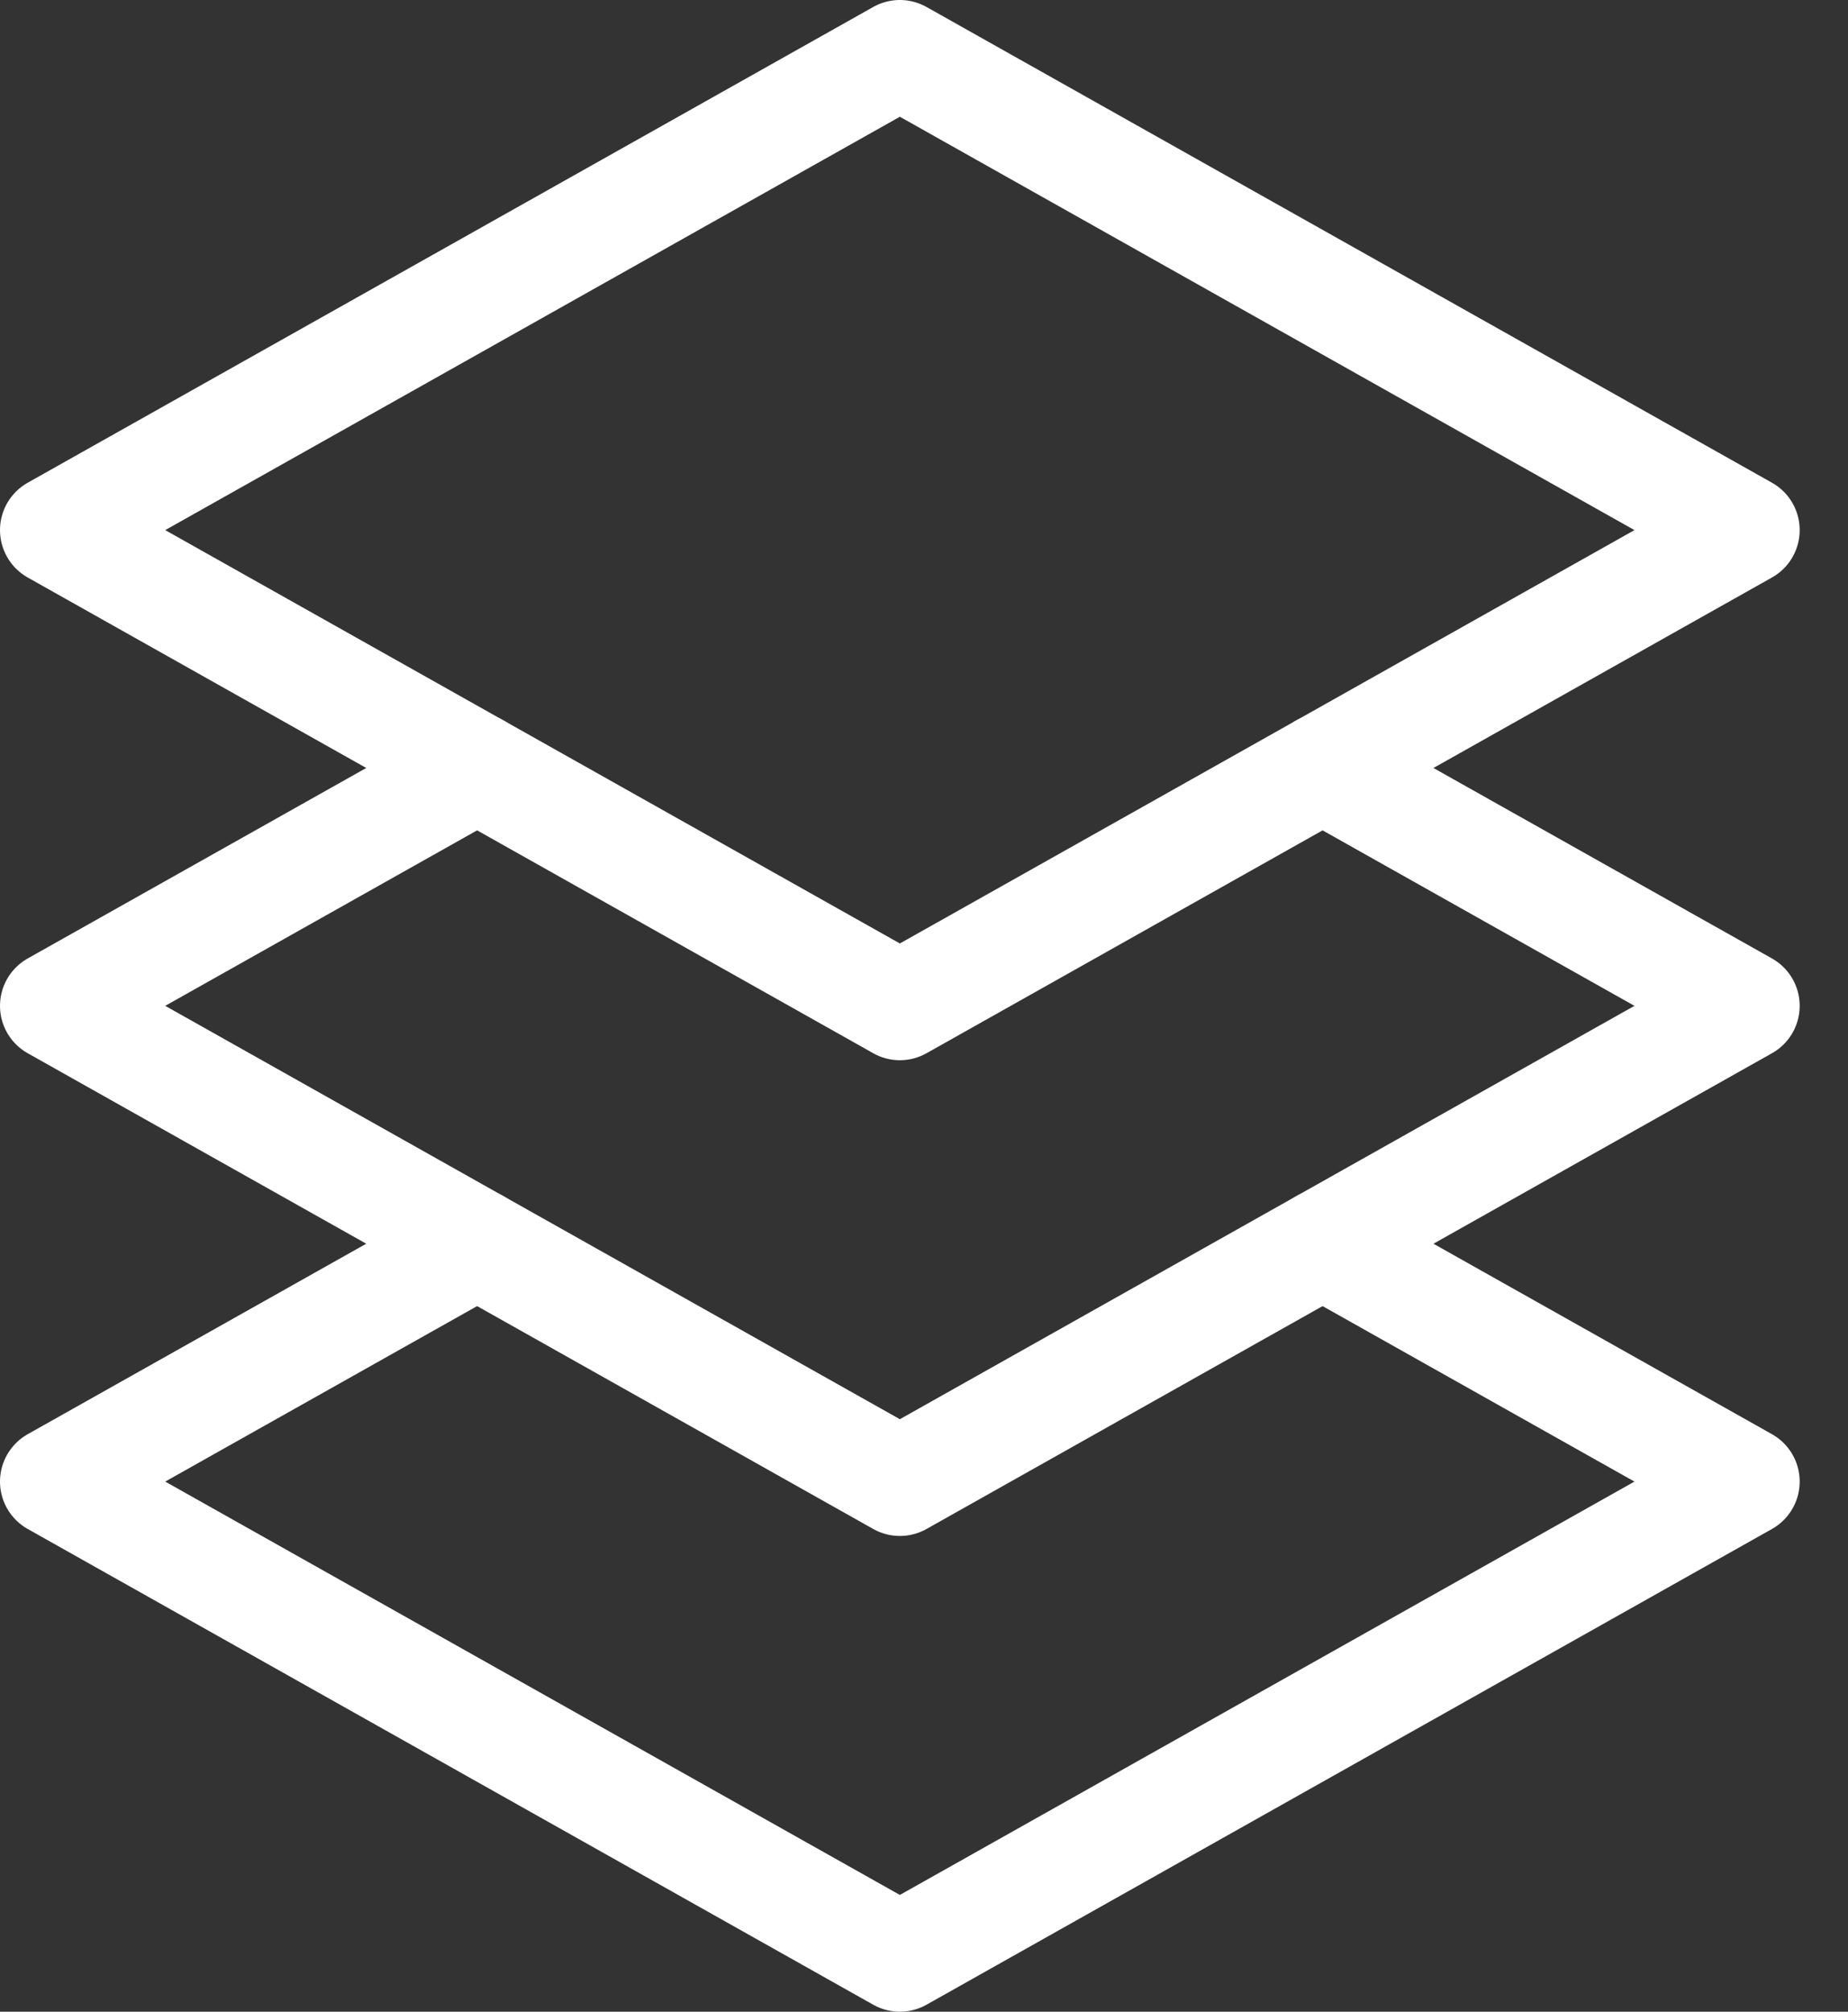
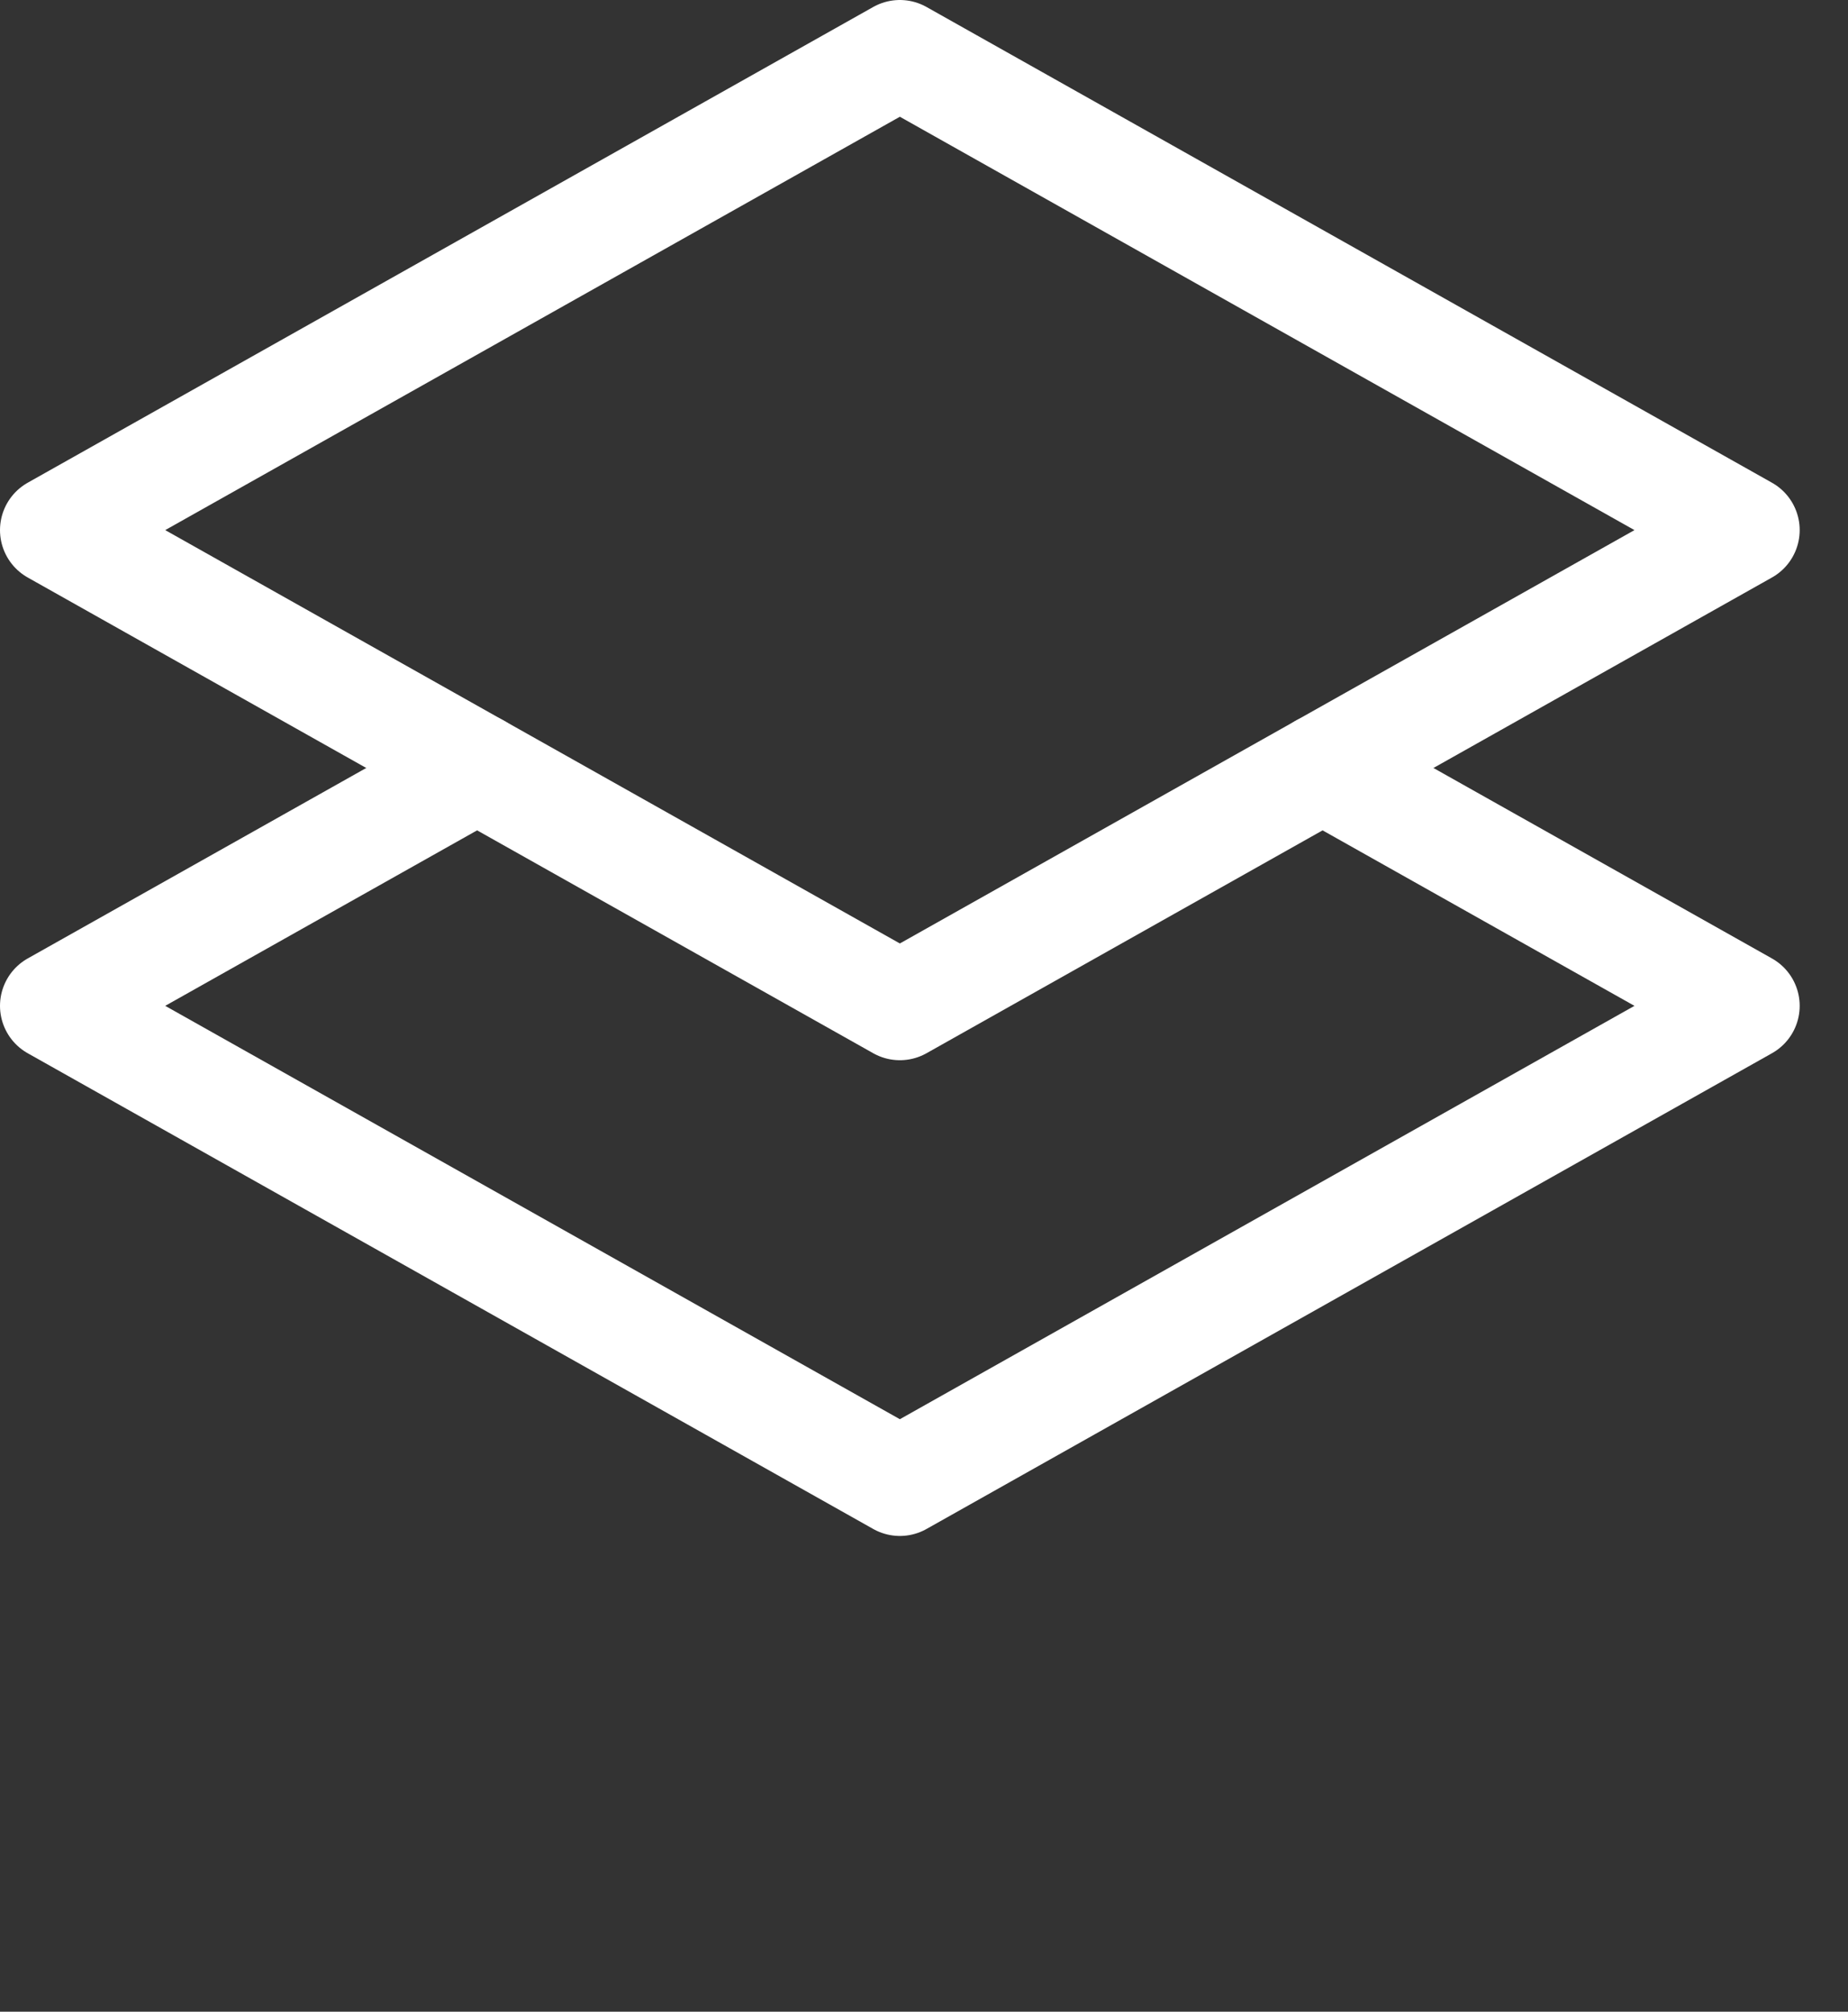
<svg xmlns="http://www.w3.org/2000/svg" width="34" height="37" viewBox="0 0 34 37" fill="none">
  <rect x="0" y="0" width="34" height="37" fill="#333333" stroke="none" />
-   <path d="M24.333 22.875L32.111 27.25L16.556 36L1 27.25L8.778 22.875" stroke="white" stroke-width="2" stroke-linecap="round" stroke-linejoin="round" />
  <path d="M32.111 9.75L16.556 1L1 9.75L16.556 18.5L32.111 9.75Z" stroke="white" stroke-width="2" stroke-linecap="round" stroke-linejoin="round" />
  <path d="M8.778 14.125L1 18.5L16.556 27.25L32.111 18.5L24.333 14.125" stroke="white" stroke-width="2" stroke-linecap="round" stroke-linejoin="round" />
</svg>